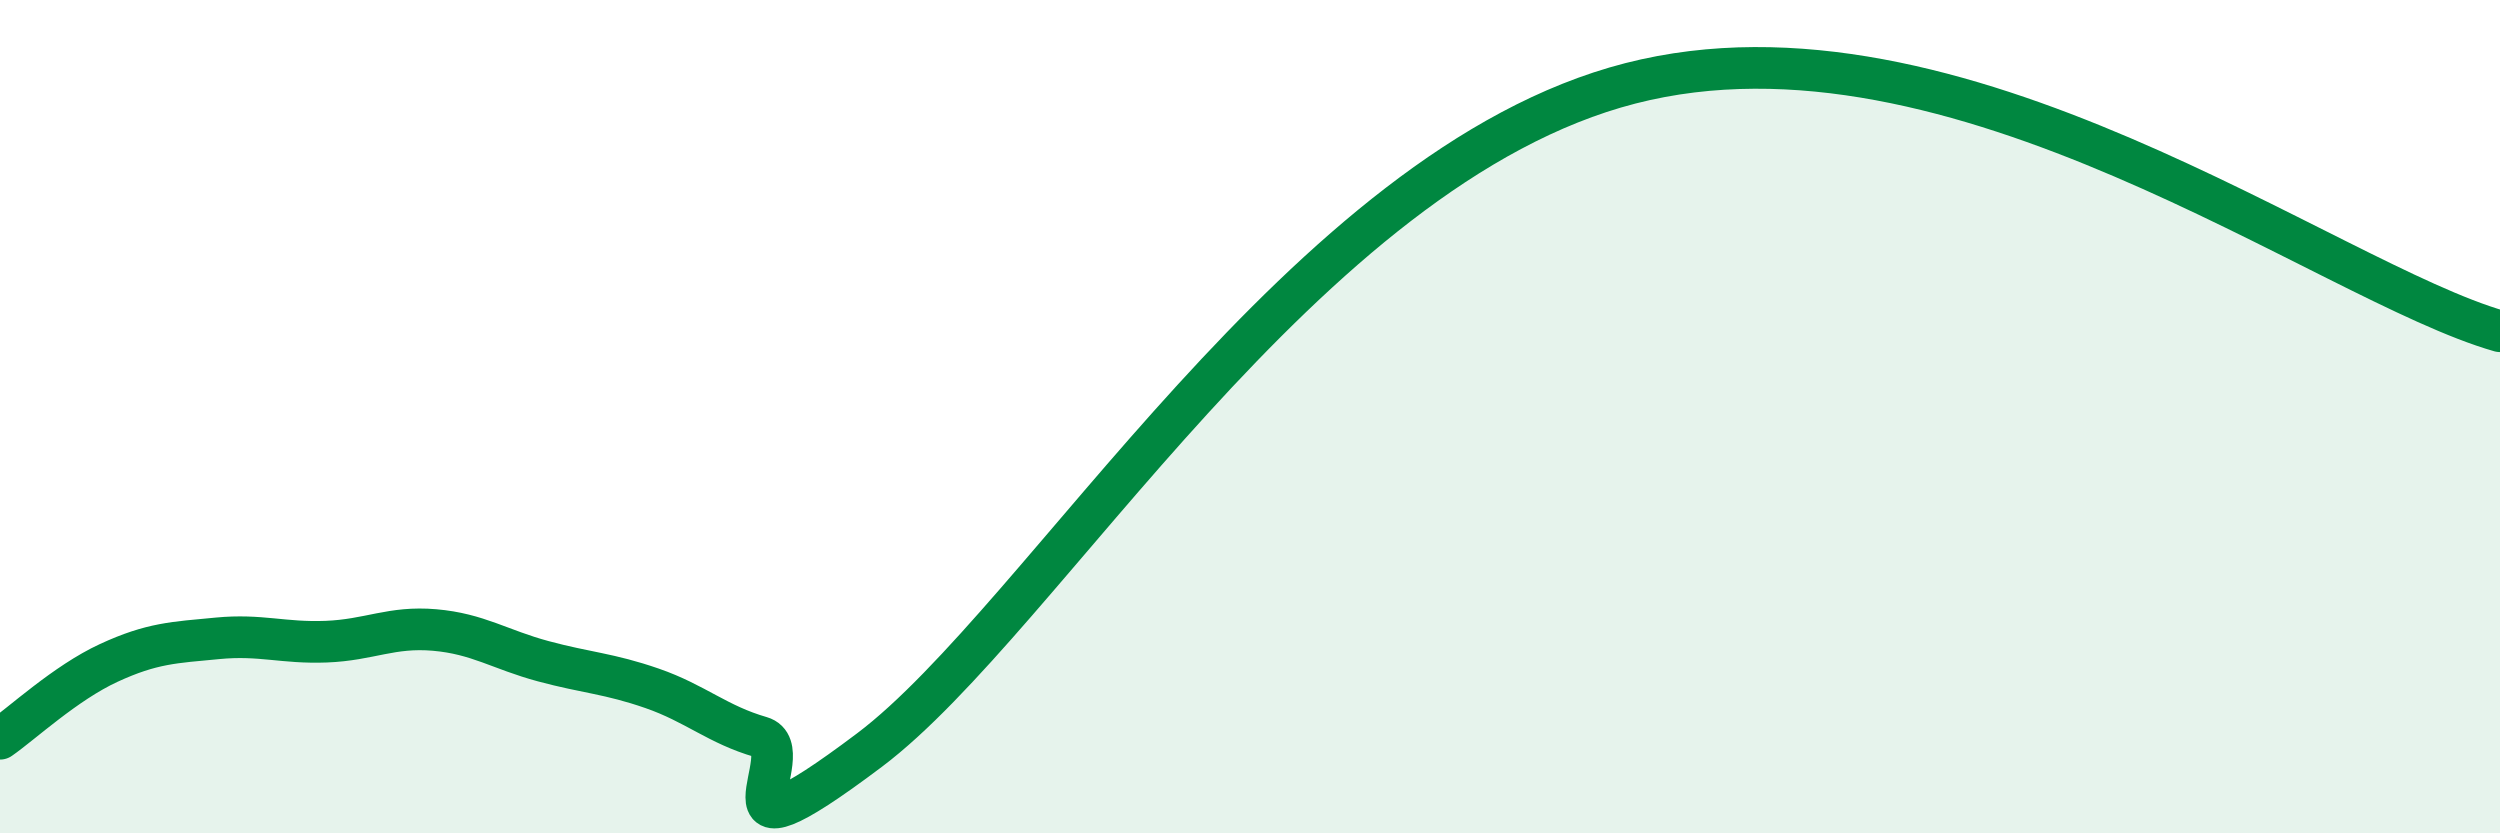
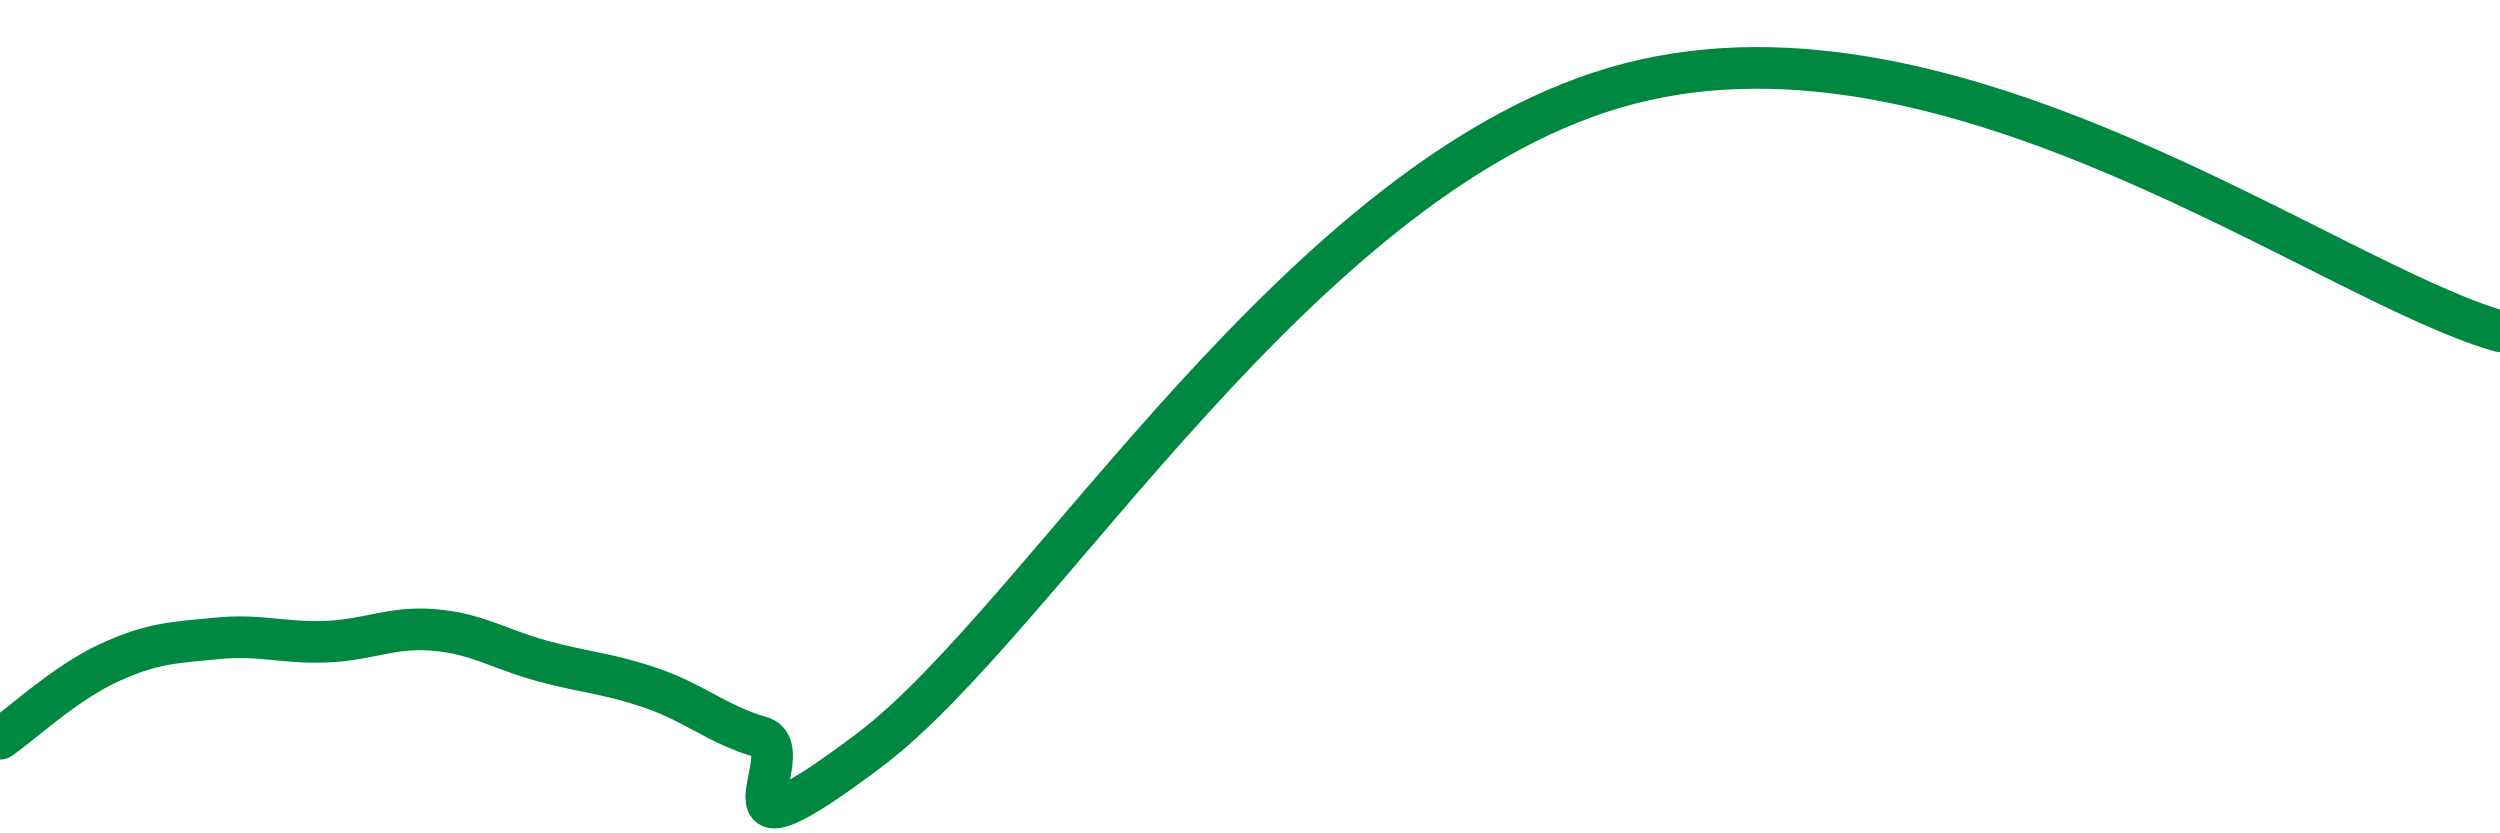
<svg xmlns="http://www.w3.org/2000/svg" width="60" height="20" viewBox="0 0 60 20">
-   <path d="M 0,17.73 C 0.52,17.37 1.57,16.39 2.61,15.91 C 3.65,15.43 4.18,15.42 5.22,15.32 C 6.26,15.22 6.79,15.44 7.83,15.4 C 8.87,15.36 9.39,15.03 10.43,15.12 C 11.47,15.21 12,15.59 13.04,15.87 C 14.08,16.15 14.61,16.16 15.65,16.52 C 16.69,16.88 17.22,17.39 18.26,17.69 C 19.3,17.99 16.7,21.14 20.87,18 C 25.04,14.86 31.3,4.01 39.13,2 C 46.96,-0.01 55.83,6.76 60,7.95L60 20L0 20Z" fill="#008740" opacity="0.1" stroke-linecap="round" stroke-linejoin="round" />
  <path d="M 0,17.73 C 0.52,17.37 1.57,16.39 2.61,15.91 C 3.65,15.43 4.18,15.42 5.22,15.32 C 6.26,15.22 6.79,15.44 7.83,15.4 C 8.87,15.36 9.39,15.03 10.43,15.12 C 11.47,15.21 12,15.59 13.04,15.87 C 14.08,16.15 14.61,16.16 15.65,16.52 C 16.69,16.88 17.22,17.39 18.26,17.69 C 19.3,17.99 16.7,21.14 20.87,18 C 25.04,14.86 31.3,4.01 39.13,2 C 46.96,-0.01 55.83,6.76 60,7.95" stroke="#008740" stroke-width="1" fill="none" stroke-linecap="round" stroke-linejoin="round" />
</svg>